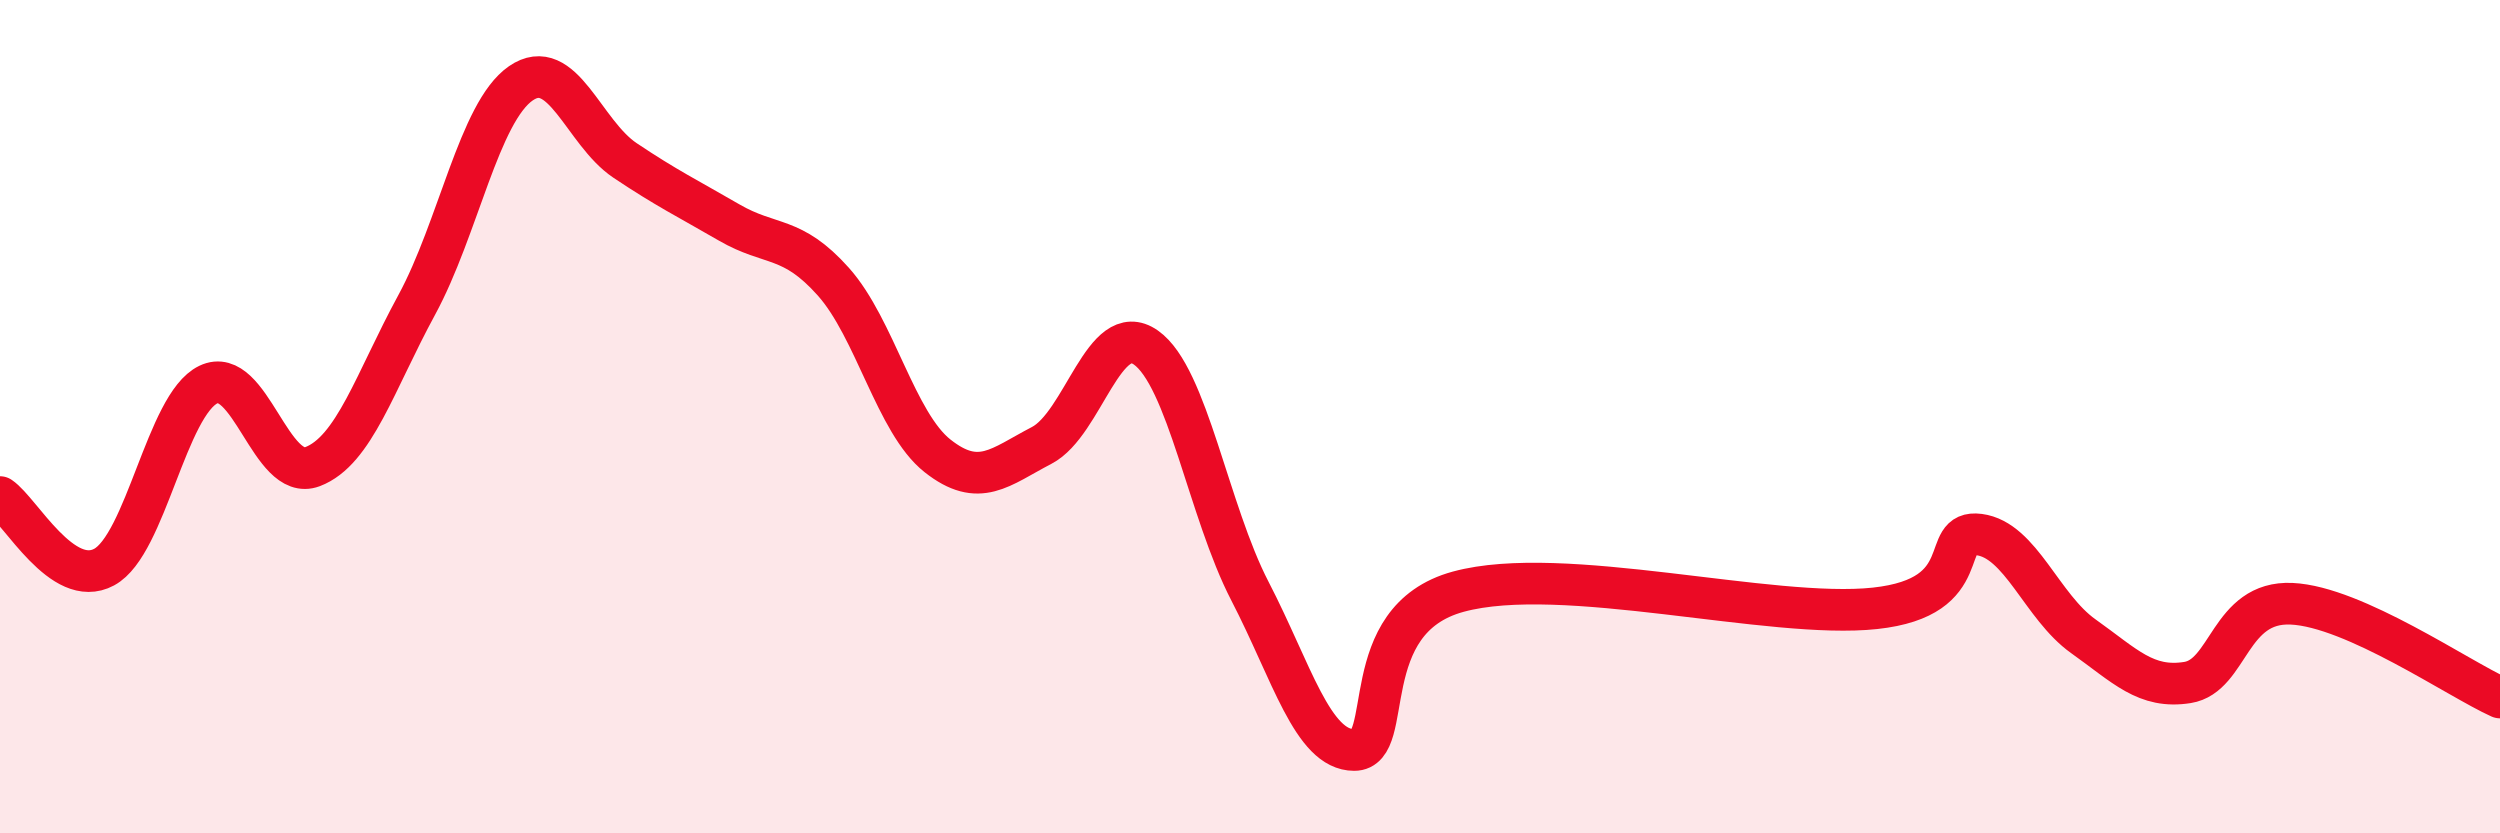
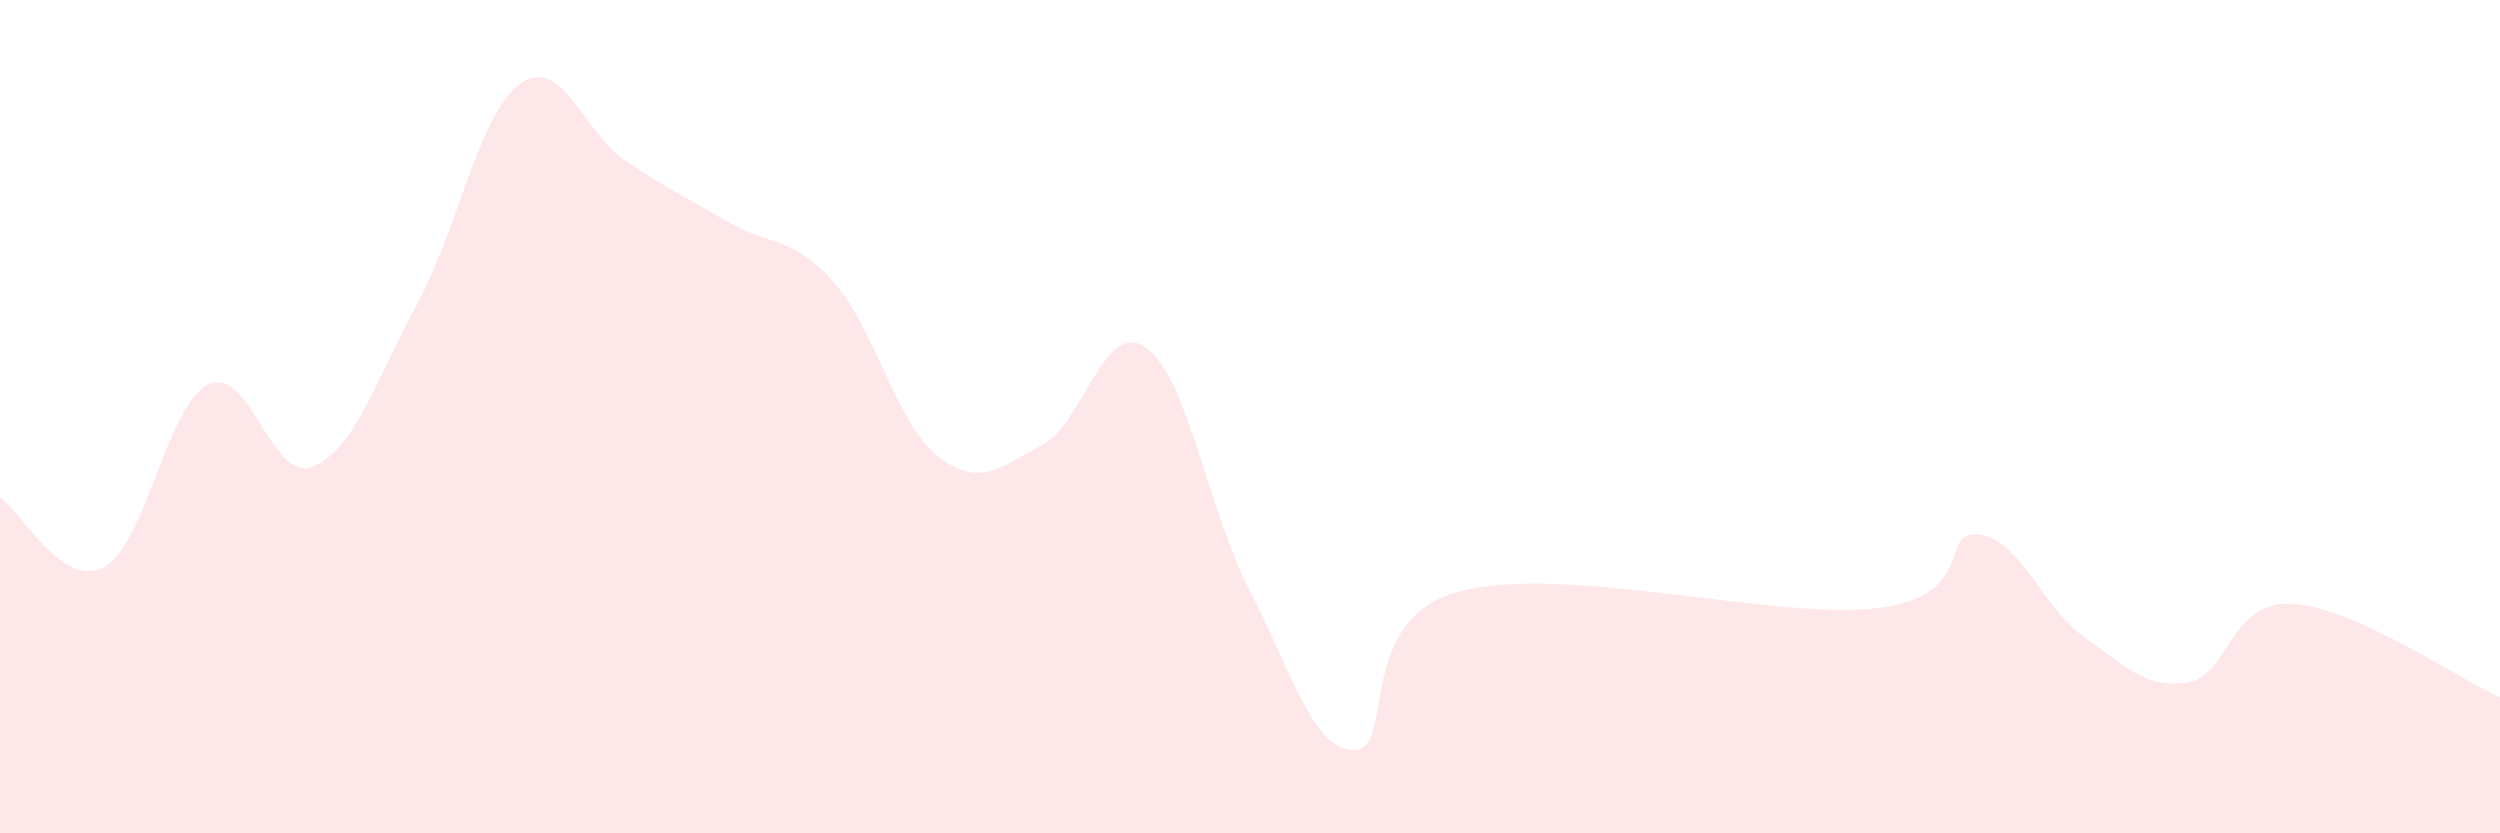
<svg xmlns="http://www.w3.org/2000/svg" width="60" height="20" viewBox="0 0 60 20">
  <path d="M 0,11.93 C 0.5,12.27 1.5,14.15 2.5,13.61 C 3.5,13.07 4,9.71 5,9.23 C 6,8.75 6.5,11.58 7.5,11.2 C 8.5,10.82 9,9.16 10,7.32 C 11,5.48 11.5,2.69 12.5,2 C 13.5,1.31 14,3.18 15,3.85 C 16,4.52 16.5,4.76 17.5,5.34 C 18.5,5.92 19,5.64 20,6.76 C 21,7.88 21.5,10.15 22.5,10.94 C 23.5,11.73 24,11.21 25,10.69 C 26,10.17 26.5,7.64 27.5,8.34 C 28.5,9.04 29,12.26 30,14.19 C 31,16.12 31.5,18 32.5,18 C 33.5,18 32.5,14.88 35,14.2 C 37.5,13.52 42.5,14.87 45,14.6 C 47.5,14.33 46.5,12.7 47.5,12.83 C 48.5,12.96 49,14.56 50,15.27 C 51,15.98 51.5,16.54 52.5,16.38 C 53.5,16.22 53.5,14.42 55,14.49 C 56.5,14.56 59,16.29 60,16.74L60 20L0 20Z" fill="#EB0A25" opacity="0.1" stroke-linecap="round" stroke-linejoin="round" />
-   <path d="M 0,11.93 C 0.5,12.27 1.5,14.15 2.5,13.61 C 3.5,13.07 4,9.71 5,9.23 C 6,8.75 6.5,11.58 7.5,11.2 C 8.5,10.82 9,9.16 10,7.32 C 11,5.48 11.5,2.69 12.5,2 C 13.5,1.31 14,3.18 15,3.85 C 16,4.52 16.5,4.76 17.5,5.34 C 18.5,5.92 19,5.64 20,6.76 C 21,7.88 21.5,10.15 22.5,10.94 C 23.5,11.73 24,11.21 25,10.69 C 26,10.17 26.5,7.64 27.5,8.34 C 28.5,9.04 29,12.26 30,14.19 C 31,16.12 31.5,18 32.5,18 C 33.5,18 32.5,14.88 35,14.2 C 37.5,13.52 42.5,14.87 45,14.6 C 47.5,14.33 46.5,12.7 47.5,12.83 C 48.5,12.96 49,14.56 50,15.27 C 51,15.98 51.5,16.54 52.5,16.38 C 53.5,16.22 53.5,14.42 55,14.49 C 56.5,14.56 59,16.29 60,16.74" stroke="#EB0A25" stroke-width="1" fill="none" stroke-linecap="round" stroke-linejoin="round" />
</svg>